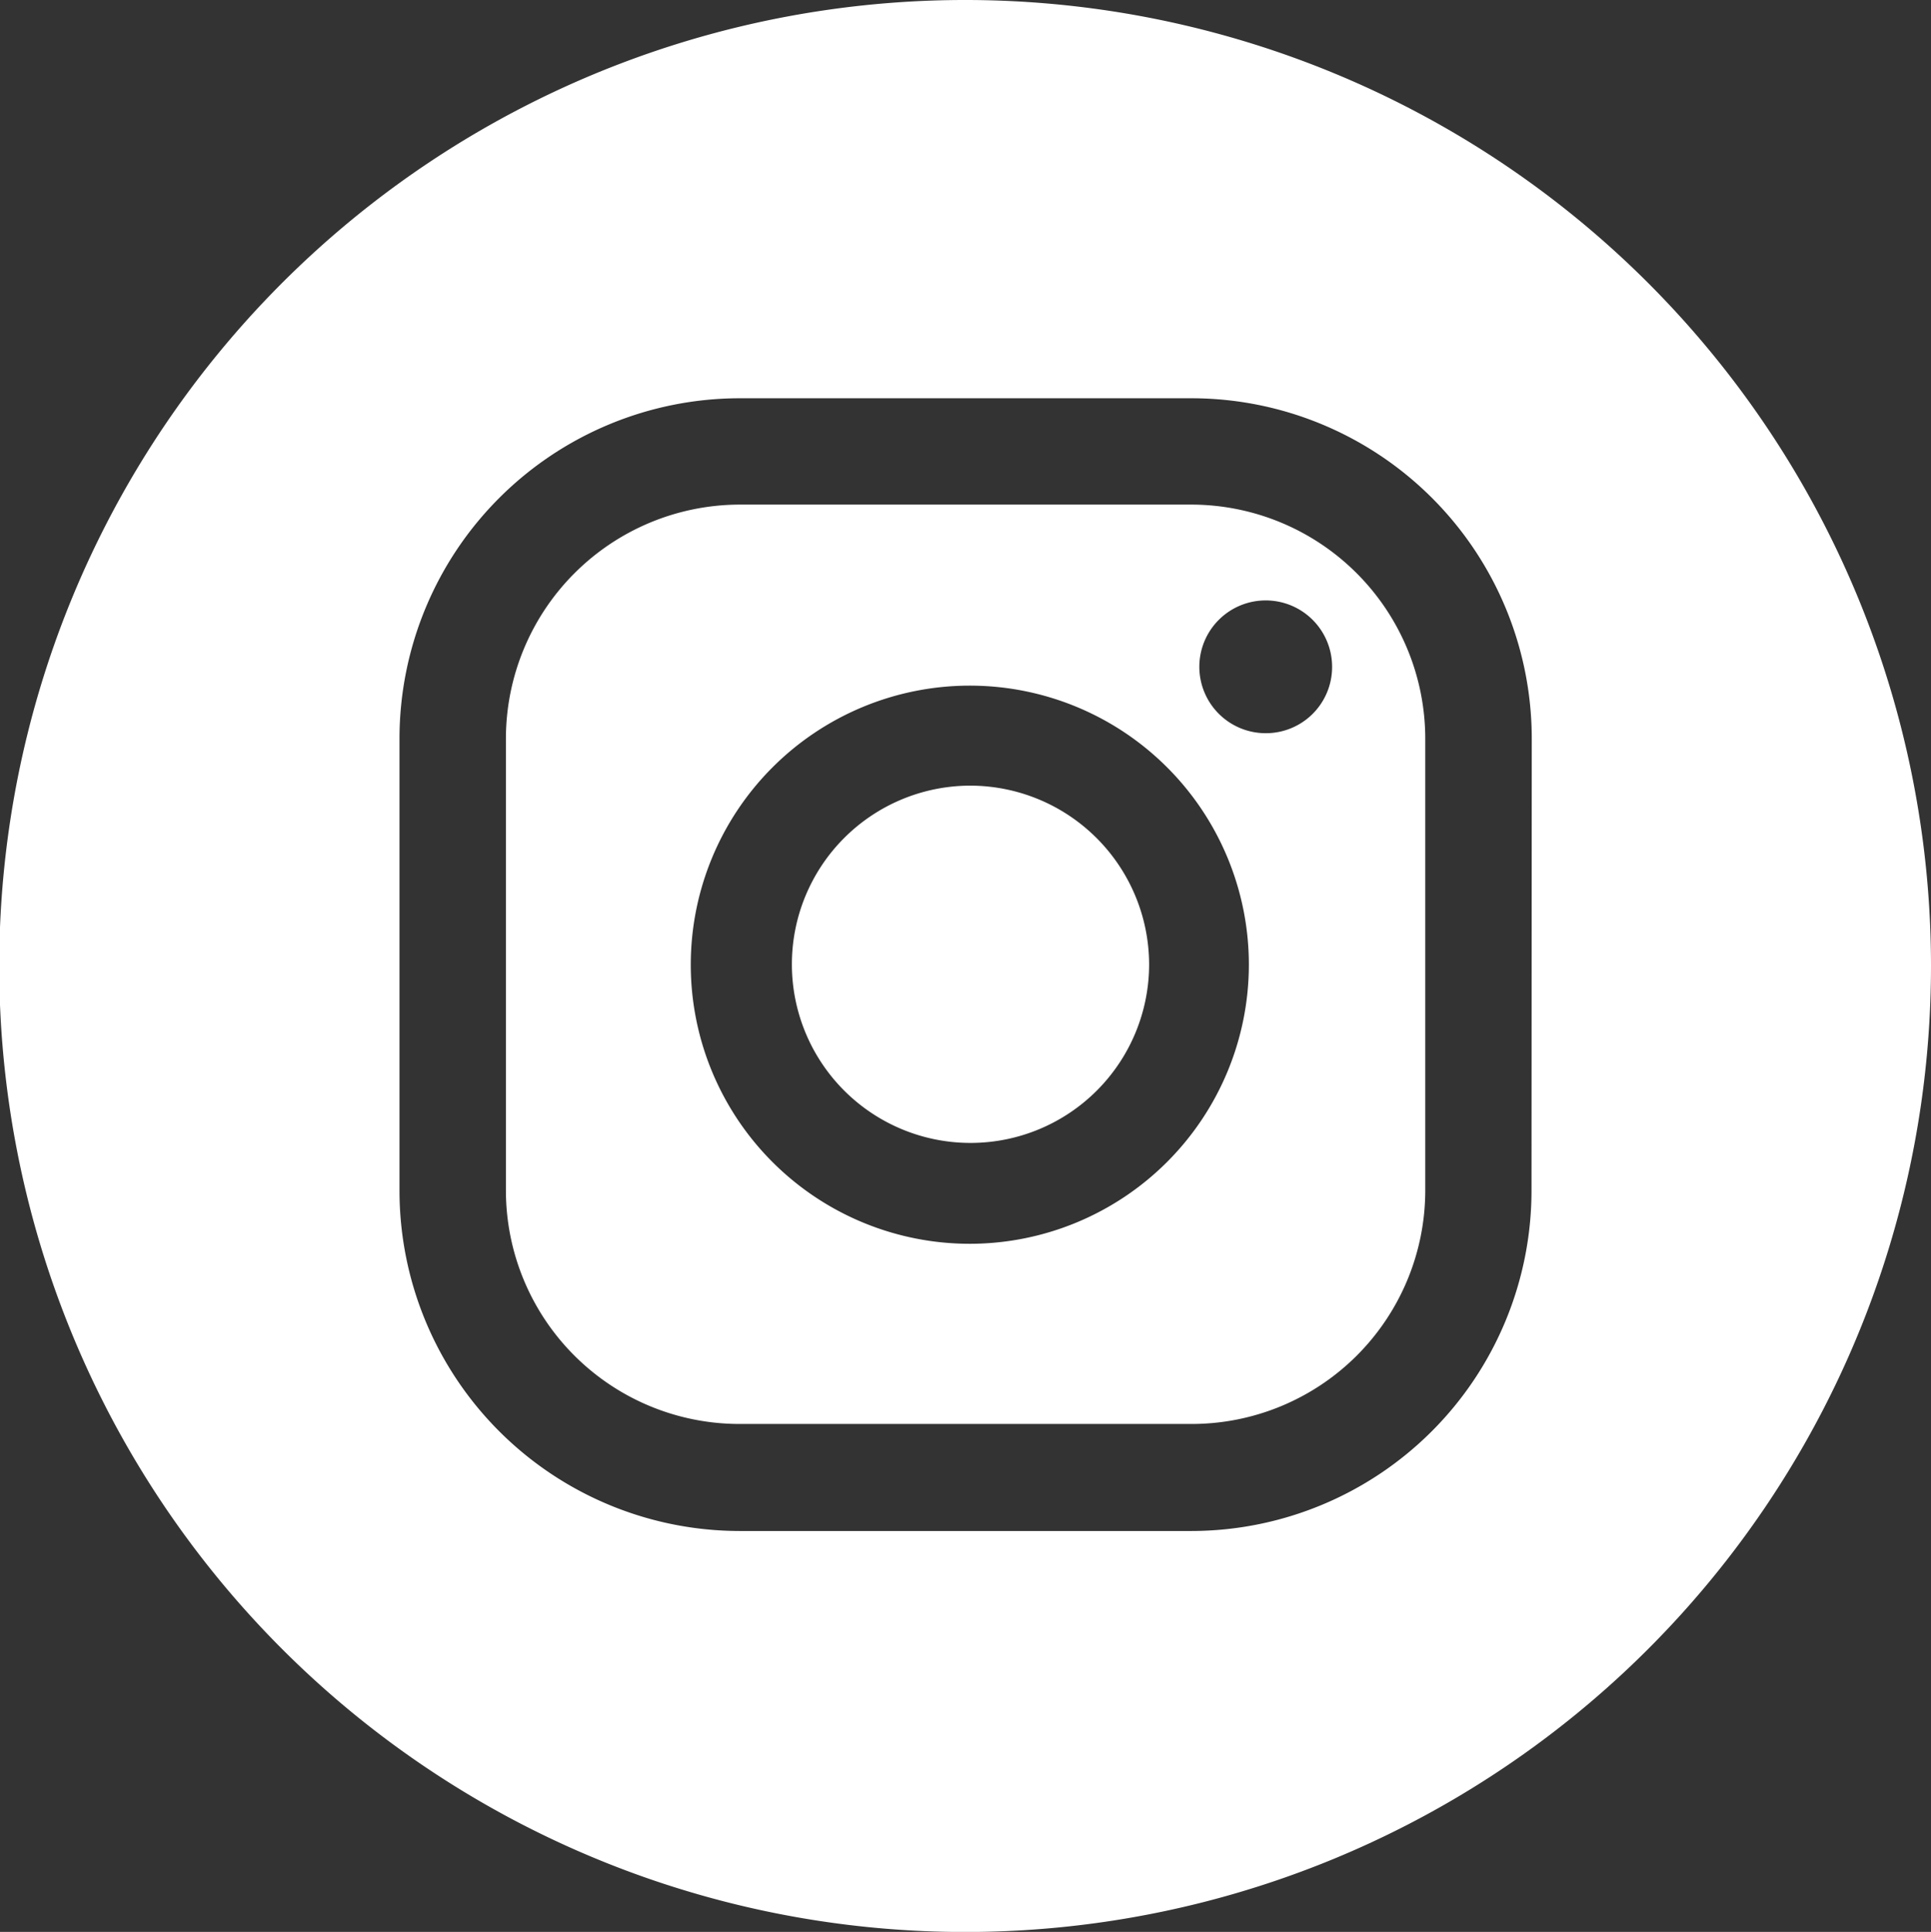
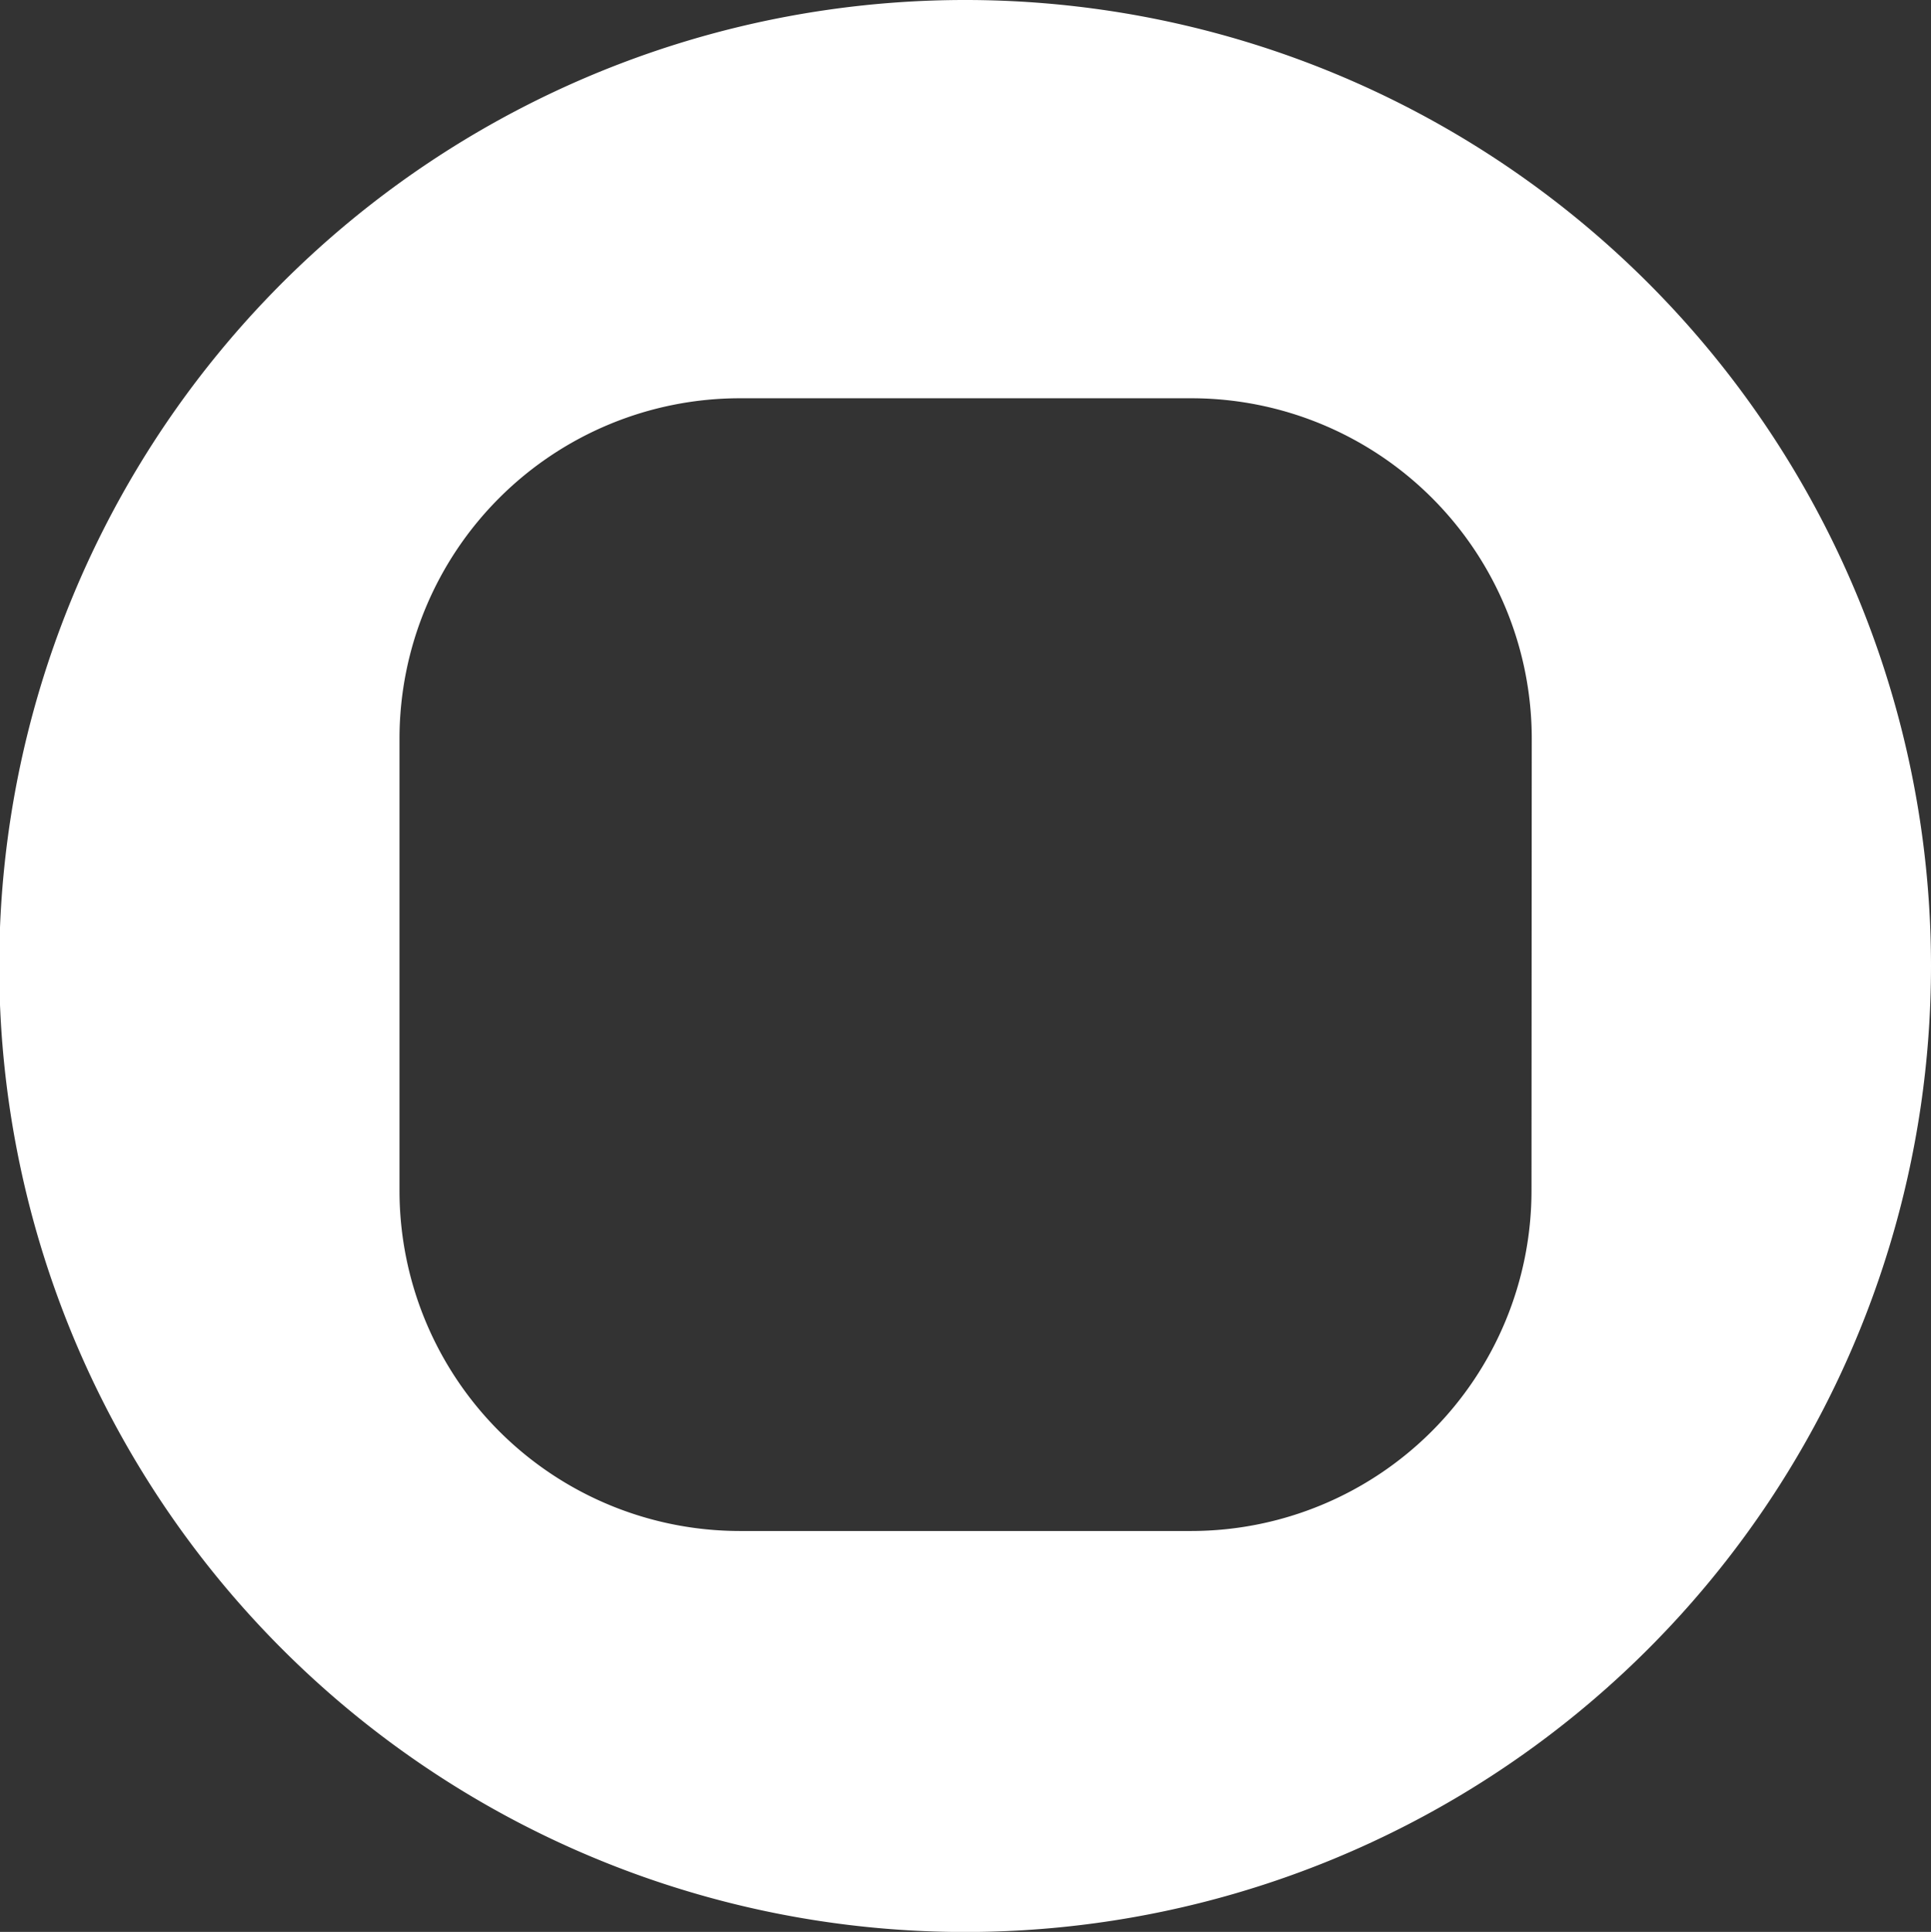
<svg xmlns="http://www.w3.org/2000/svg" width="22.573" height="22.581" viewBox="0 0 22.573 22.581">
  <rect x="0" y="0" width="22.573" height="22.581" fill="#333333" stroke="none" />
  <g id="insta" transform="translate(0 0)">
-     <path id="Caminho_19701" data-name="Caminho 19701" d="M58.637,14a2.088,2.088,0,1,1-2.092-2.084A2.094,2.094,0,0,1,58.637,14" transform="translate(-45.204 -2.733)" fill="#fff" />
-     <path id="Caminho_19702" data-name="Caminho 19702" d="M58.143,7.66H52.863a2.738,2.738,0,0,0-2.733,2.733v5.288a2.731,2.731,0,0,0,2.733,2.725h5.281a2.731,2.731,0,0,0,2.733-2.725V10.393A2.738,2.738,0,0,0,58.143,7.66M55.557,16.3a3.262,3.262,0,1,1,3.258-3.266A3.265,3.265,0,0,1,55.557,16.3m3.451-5.968a.776.776,0,1,1,.78-.772.774.774,0,0,1-.78.772" transform="translate(-44.216 -1.762)" fill="#fff" />
    <path id="Caminho_19703" data-name="Caminho 19703" d="M53.757.02A11.291,11.291,0,1,0,65.043,11.307,11.291,11.291,0,0,0,53.757.02m6.616,13.919A3.98,3.98,0,0,1,56.4,17.915H51.116a3.98,3.98,0,0,1-3.976-3.976V8.651a3.98,3.98,0,0,1,3.976-3.976H56.4a3.98,3.98,0,0,1,3.976,3.976Z" transform="translate(-42.47 -0.02)" fill="#fff" />
  </g>
</svg>